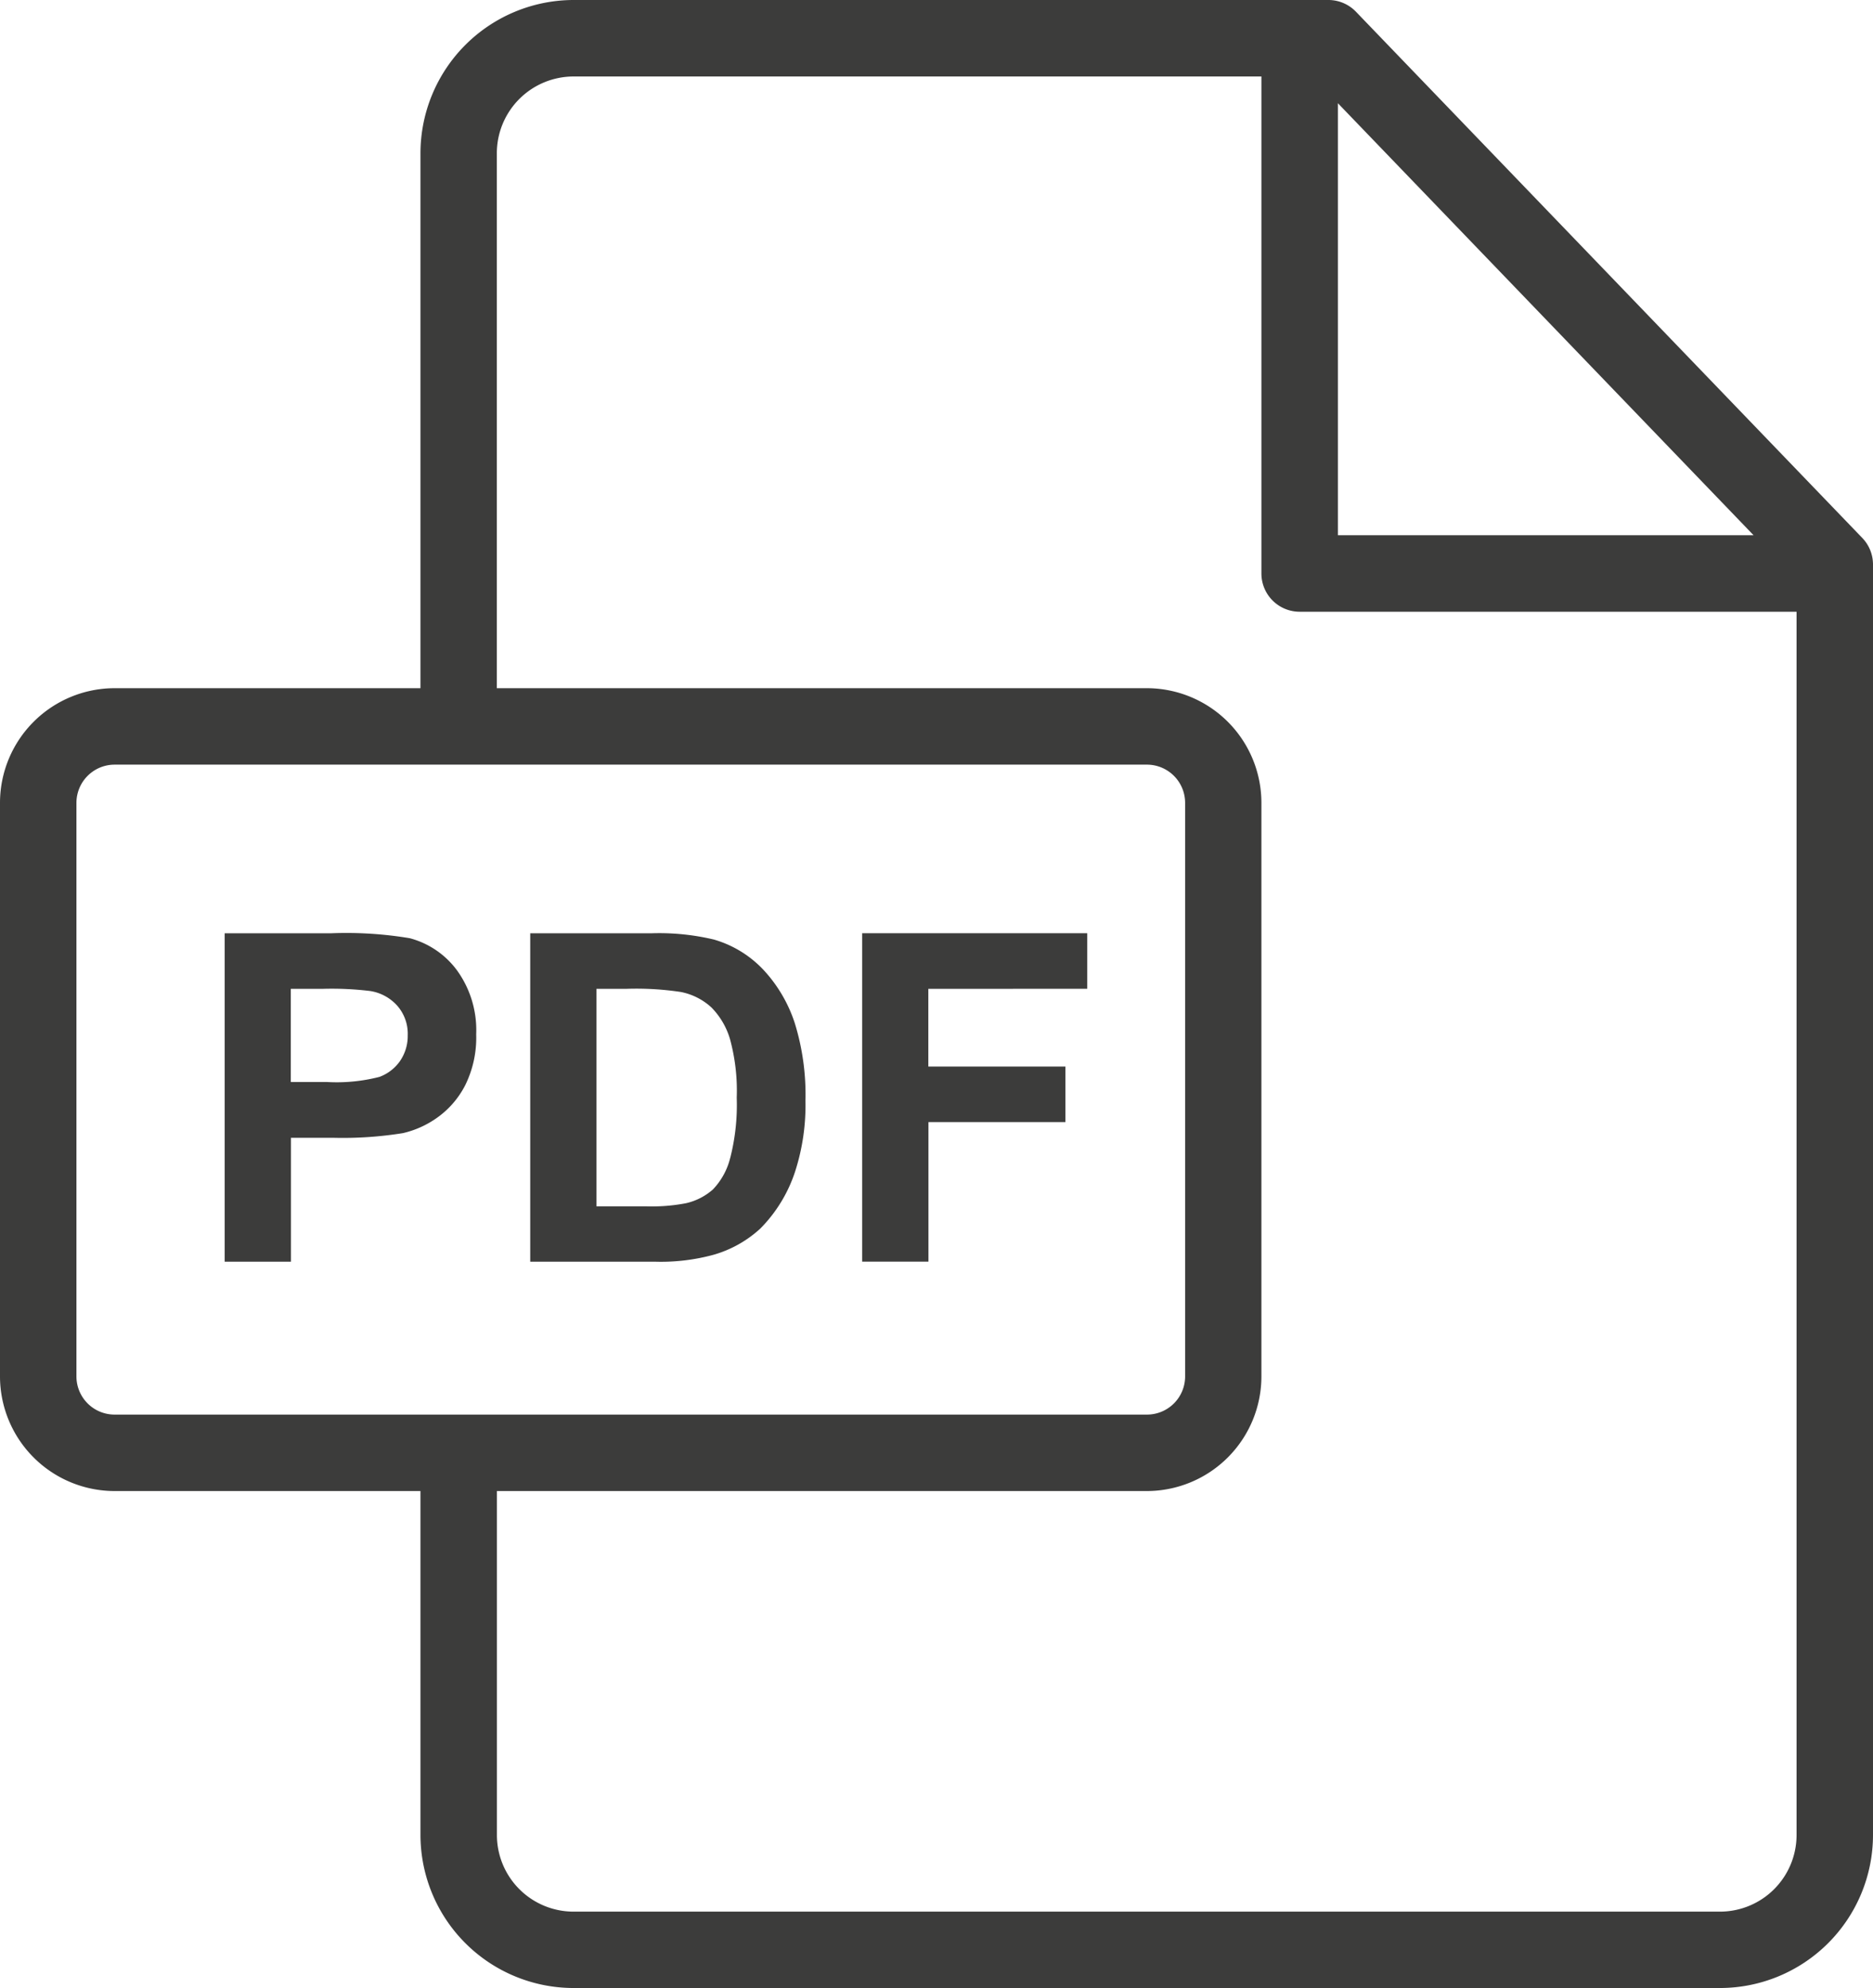
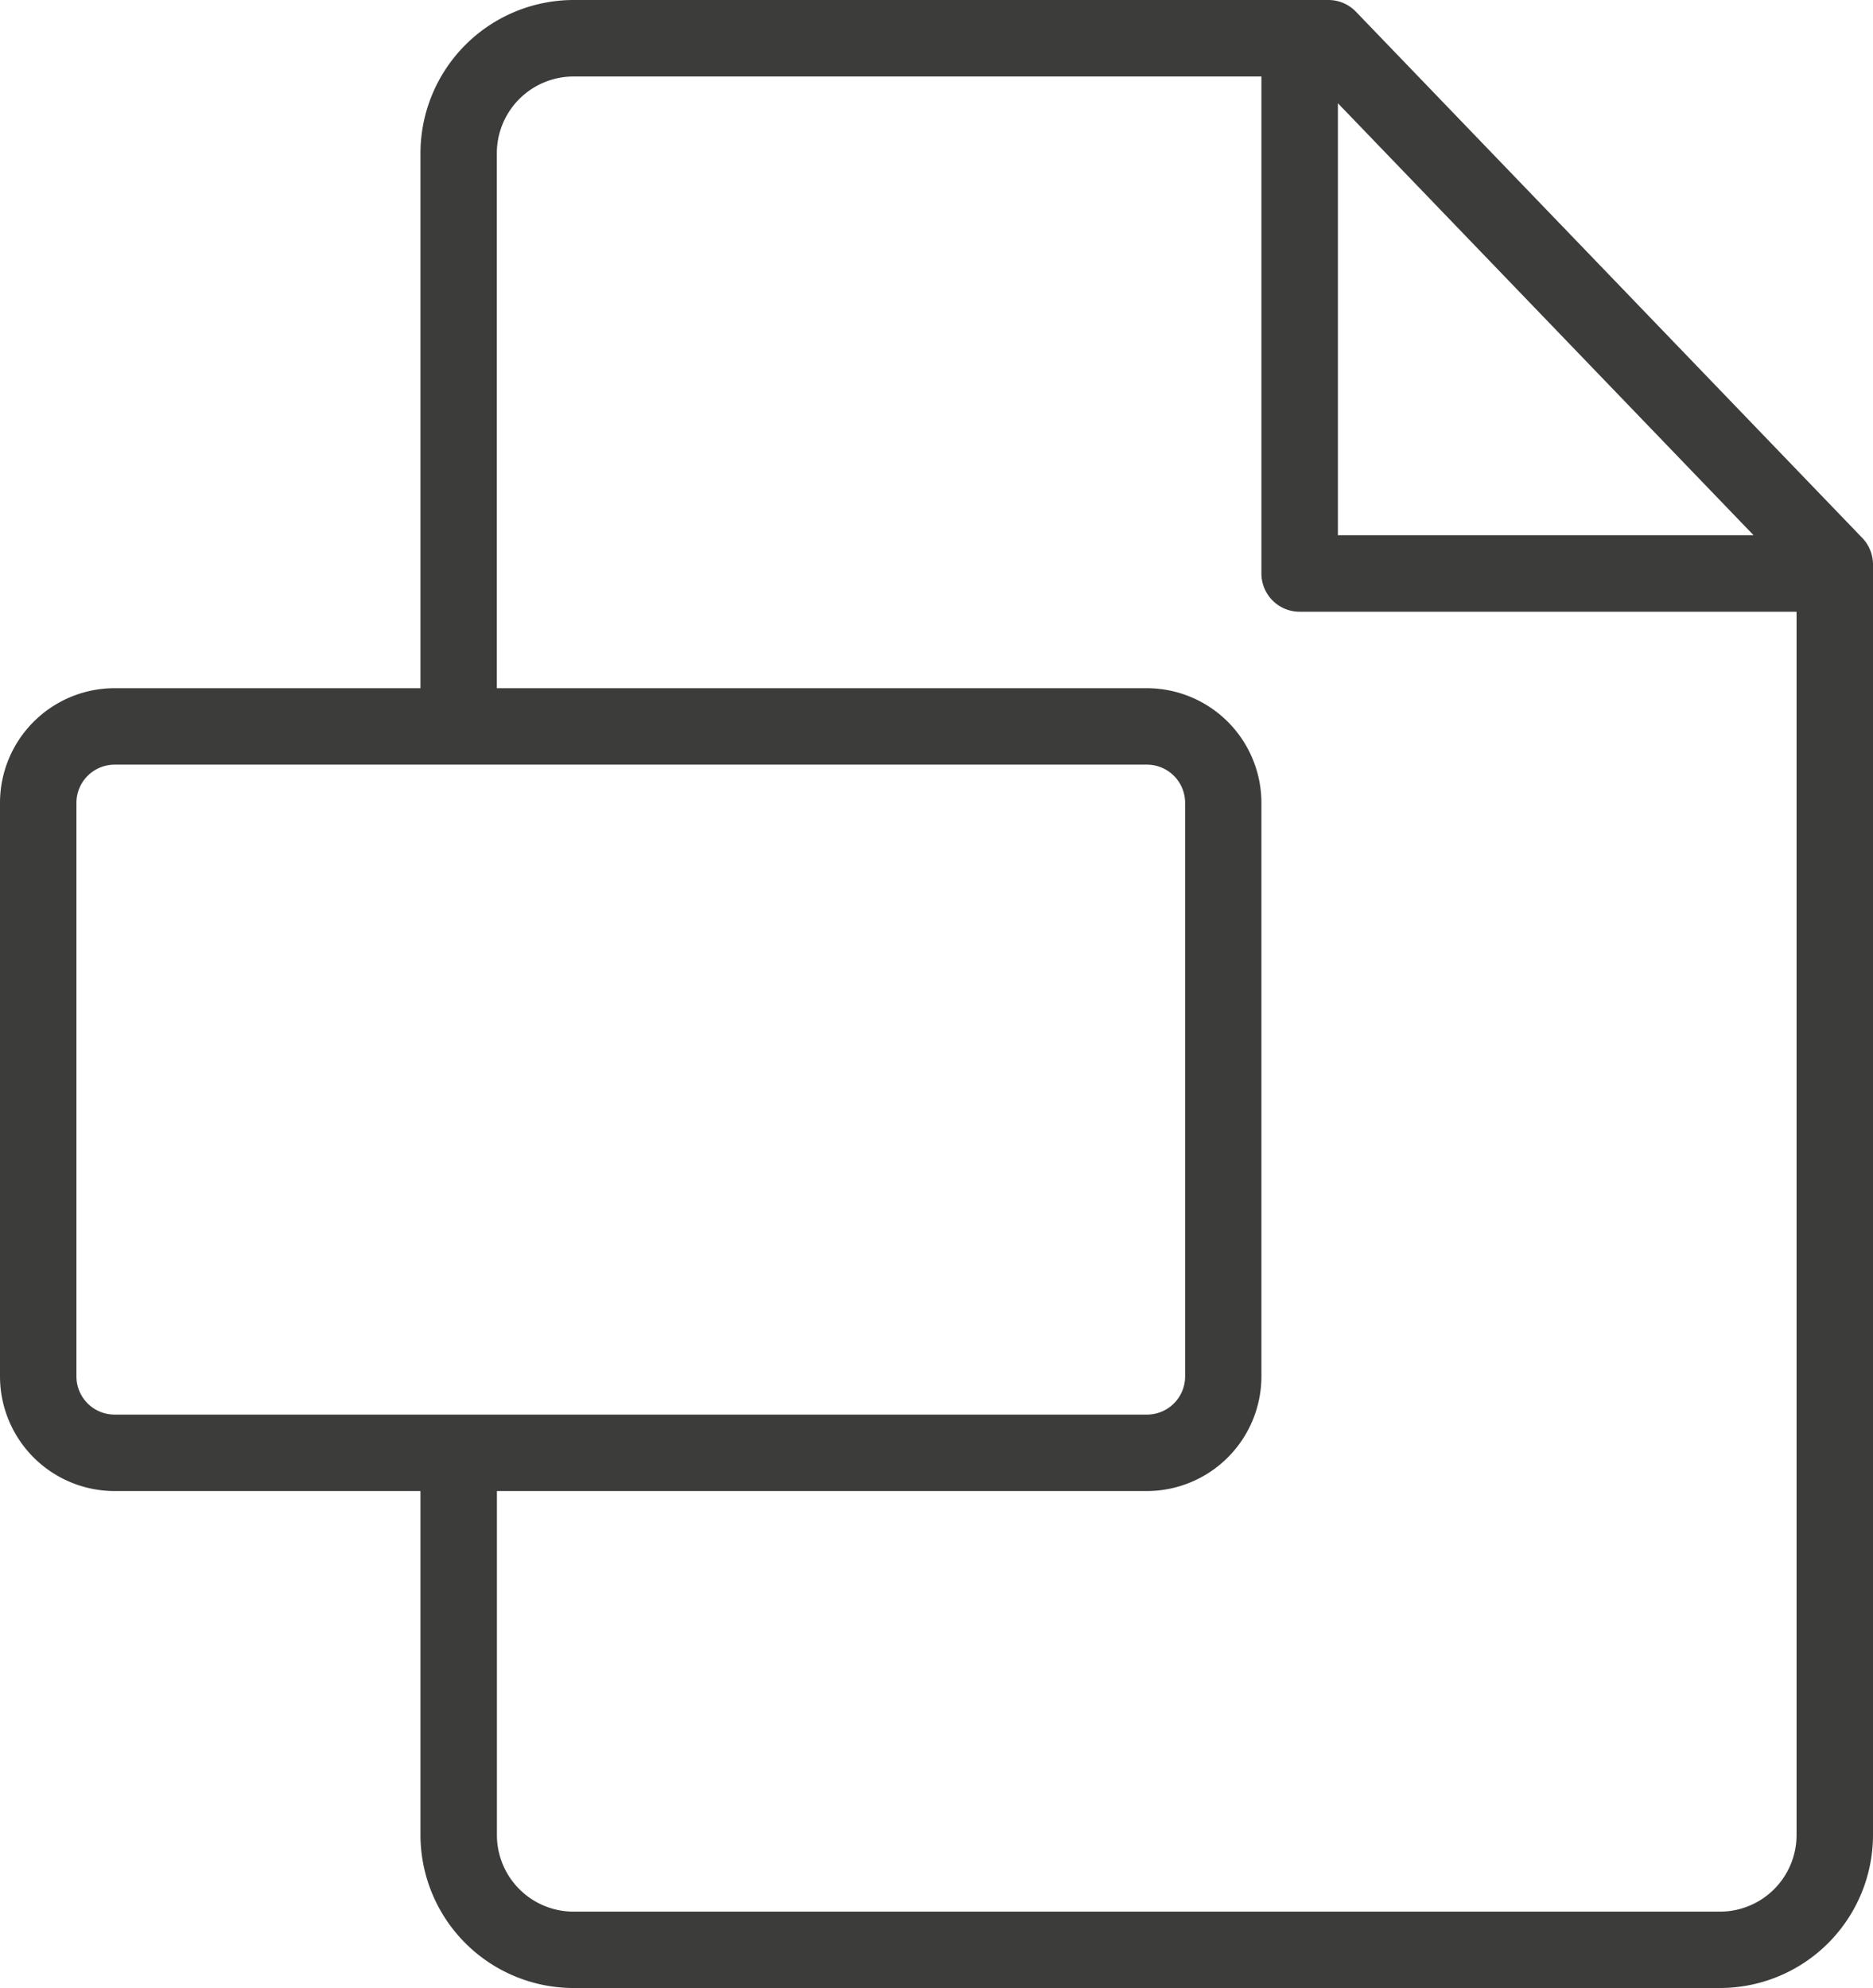
<svg xmlns="http://www.w3.org/2000/svg" id="pdf" width="50.256" height="53.333" viewBox="0 0 50.256 53.333">
  <g id="Grupo_1033" data-name="Grupo 1033" transform="translate(0)">
    <g id="Grupo_1032" data-name="Grupo 1032">
      <path id="Trazado_1120" data-name="Trazado 1120" d="M64.739,14.433,51.151.314A1.026,1.026,0,0,0,50.412,0H30.161a4.114,4.114,0,0,0-4.11,4.109V18.462H17.844a3.078,3.078,0,0,0-3.075,3.074v15.39A3.078,3.078,0,0,0,17.844,40h8.207v9.232a4.11,4.11,0,0,0,4.11,4.1H60.915a4.109,4.109,0,0,0,4.11-4.1V15.144A1.026,1.026,0,0,0,64.739,14.433ZM50.667,2.769l11.154,11.59H50.667ZM17.844,37.949a1.024,1.024,0,0,1-1.024-1.023V21.536a1.025,1.025,0,0,1,1.024-1.023h27.7a1.025,1.025,0,0,1,1.024,1.023v15.39a1.024,1.024,0,0,1-1.024,1.023Zm45.13,11.286a2.056,2.056,0,0,1-2.059,2.048H30.161a2.057,2.057,0,0,1-2.059-2.05V40H45.54a3.078,3.078,0,0,0,3.075-3.074V21.536a3.078,3.078,0,0,0-3.075-3.074H28.1V4.109a2.06,2.06,0,0,1,2.059-2.057H48.615V15.385a1.026,1.026,0,0,0,1.026,1.026H62.974Z" transform="translate(-14.769)" fill="#3c3c3b" />
    </g>
  </g>
  <g id="Grupo_1035" data-name="Grupo 1035" transform="translate(6.024 25.036)">
    <g id="Grupo_1034" data-name="Grupo 1034">
-       <path id="Trazado_1121" data-name="Trazado 1121" d="M78.834,241.341a2.31,2.31,0,0,0-1.268-.862,10.356,10.356,0,0,0-2.115-.132H72.6v8.81h1.779v-3.323h1.16a10.151,10.151,0,0,0,1.845-.126,2.578,2.578,0,0,0,.923-.418,2.416,2.416,0,0,0,.748-.868,2.874,2.874,0,0,0,.294-1.364A2.735,2.735,0,0,0,78.834,241.341Zm-1.523,2.425a1.167,1.167,0,0,1-.556.433,4.6,4.6,0,0,1-1.406.138h-.974v-2.5h.859a8.538,8.538,0,0,1,1.28.06,1.23,1.23,0,0,1,.715.391,1.138,1.138,0,0,1,.283.793A1.184,1.184,0,0,1,77.311,243.765Z" transform="translate(-72.596 -240.346)" fill="#3c3c3b" />
-     </g>
+       </g>
  </g>
  <g id="Grupo_1037" data-name="Grupo 1037" transform="translate(14.227 25.036)">
    <g id="Grupo_1036" data-name="Grupo 1036">
-       <path id="Trazado_1122" data-name="Trazado 1122" d="M158.443,242.753a3.85,3.85,0,0,0-.841-1.427,2.947,2.947,0,0,0-1.328-.811,6.35,6.35,0,0,0-1.677-.168h-3.251v8.81h3.347a5.378,5.378,0,0,0,1.574-.186,3.125,3.125,0,0,0,1.25-.7,3.886,3.886,0,0,0,.944-1.556,5.79,5.79,0,0,0,.27-1.875A6.5,6.5,0,0,0,158.443,242.753Zm-1.731,3.618a1.864,1.864,0,0,1-.466.85,1.642,1.642,0,0,1-.718.367,4.843,4.843,0,0,1-1.076.084h-1.328v-5.835h.8a8.058,8.058,0,0,1,1.46.084,1.693,1.693,0,0,1,.823.415,2.016,2.016,0,0,1,.5.853,5.263,5.263,0,0,1,.18,1.569A5.747,5.747,0,0,1,156.713,246.371Z" transform="translate(-151.346 -240.346)" fill="#3c3c3b" />
-     </g>
+       </g>
  </g>
  <g id="Grupo_1039" data-name="Grupo 1039" transform="translate(23.133 25.036)">
    <g id="Grupo_1038" data-name="Grupo 1038" transform="translate(0)">
-       <path id="Trazado_1123" data-name="Trazado 1123" d="M242.886,241.836v-1.49h-6.04v8.81h1.779v-3.744H242.3v-1.49h-3.678v-2.085Z" transform="translate(-236.846 -240.346)" fill="#3c3c3b" />
-     </g>
+       </g>
  </g>
</svg>